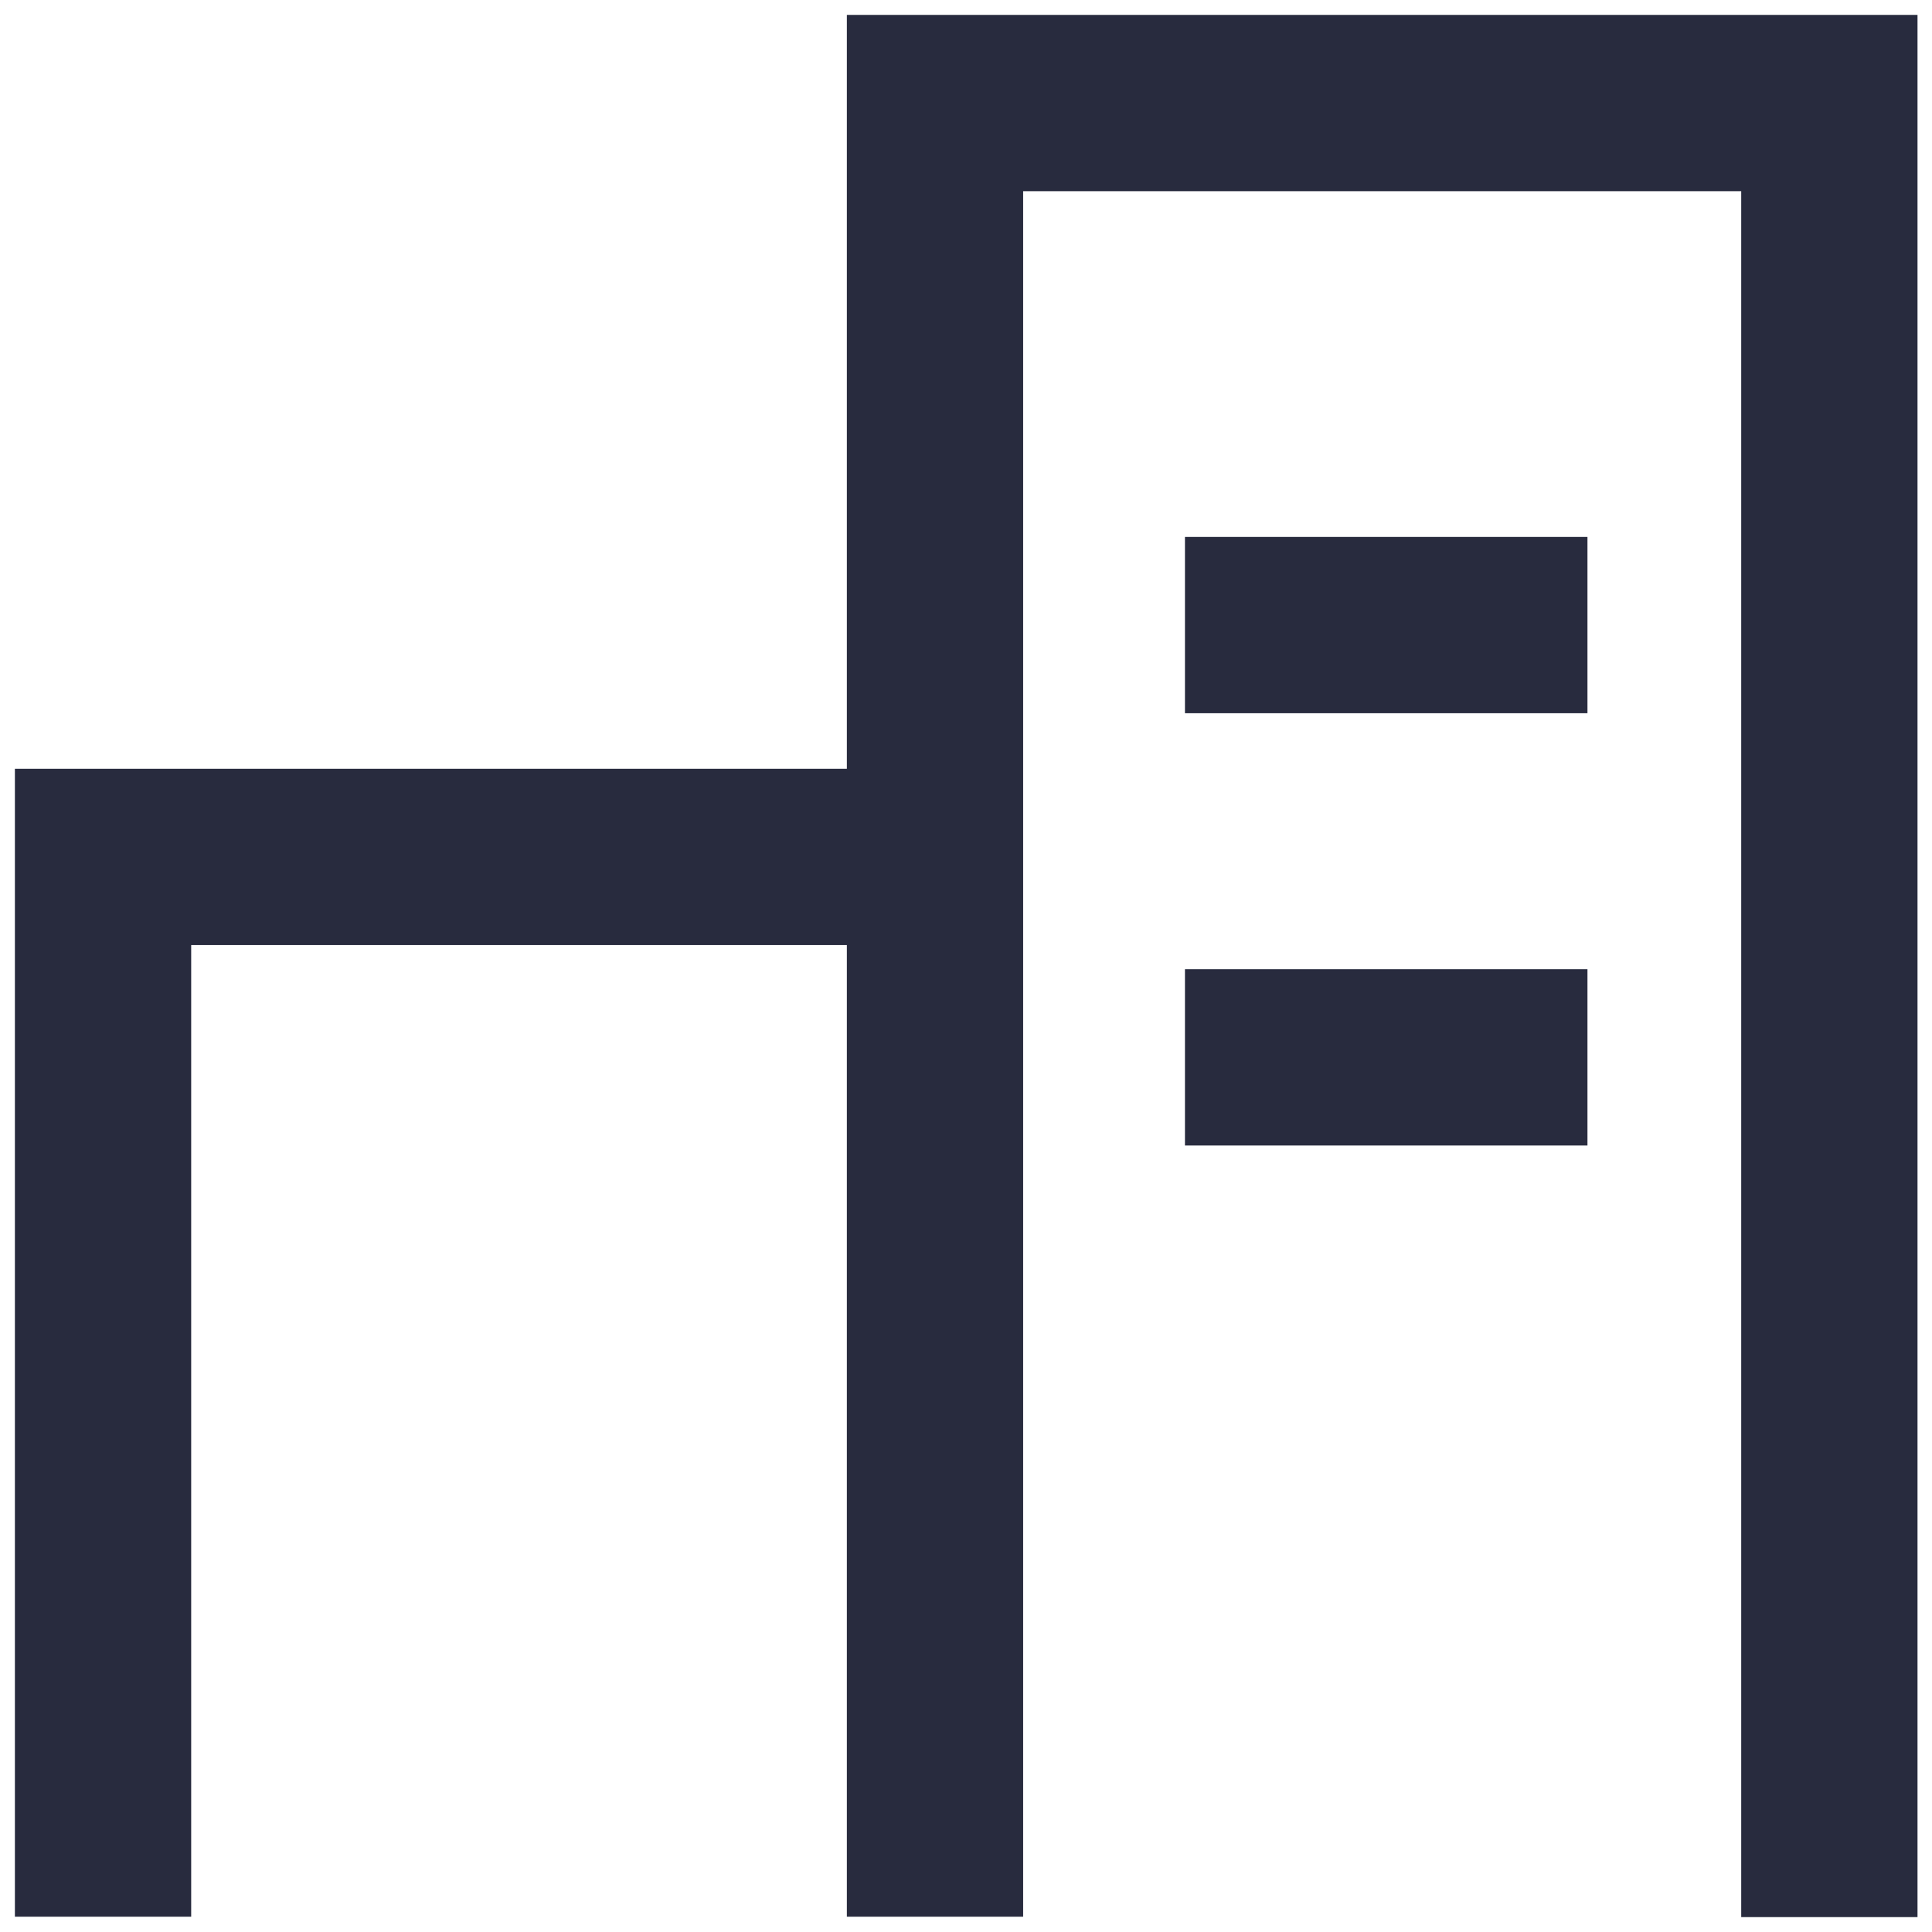
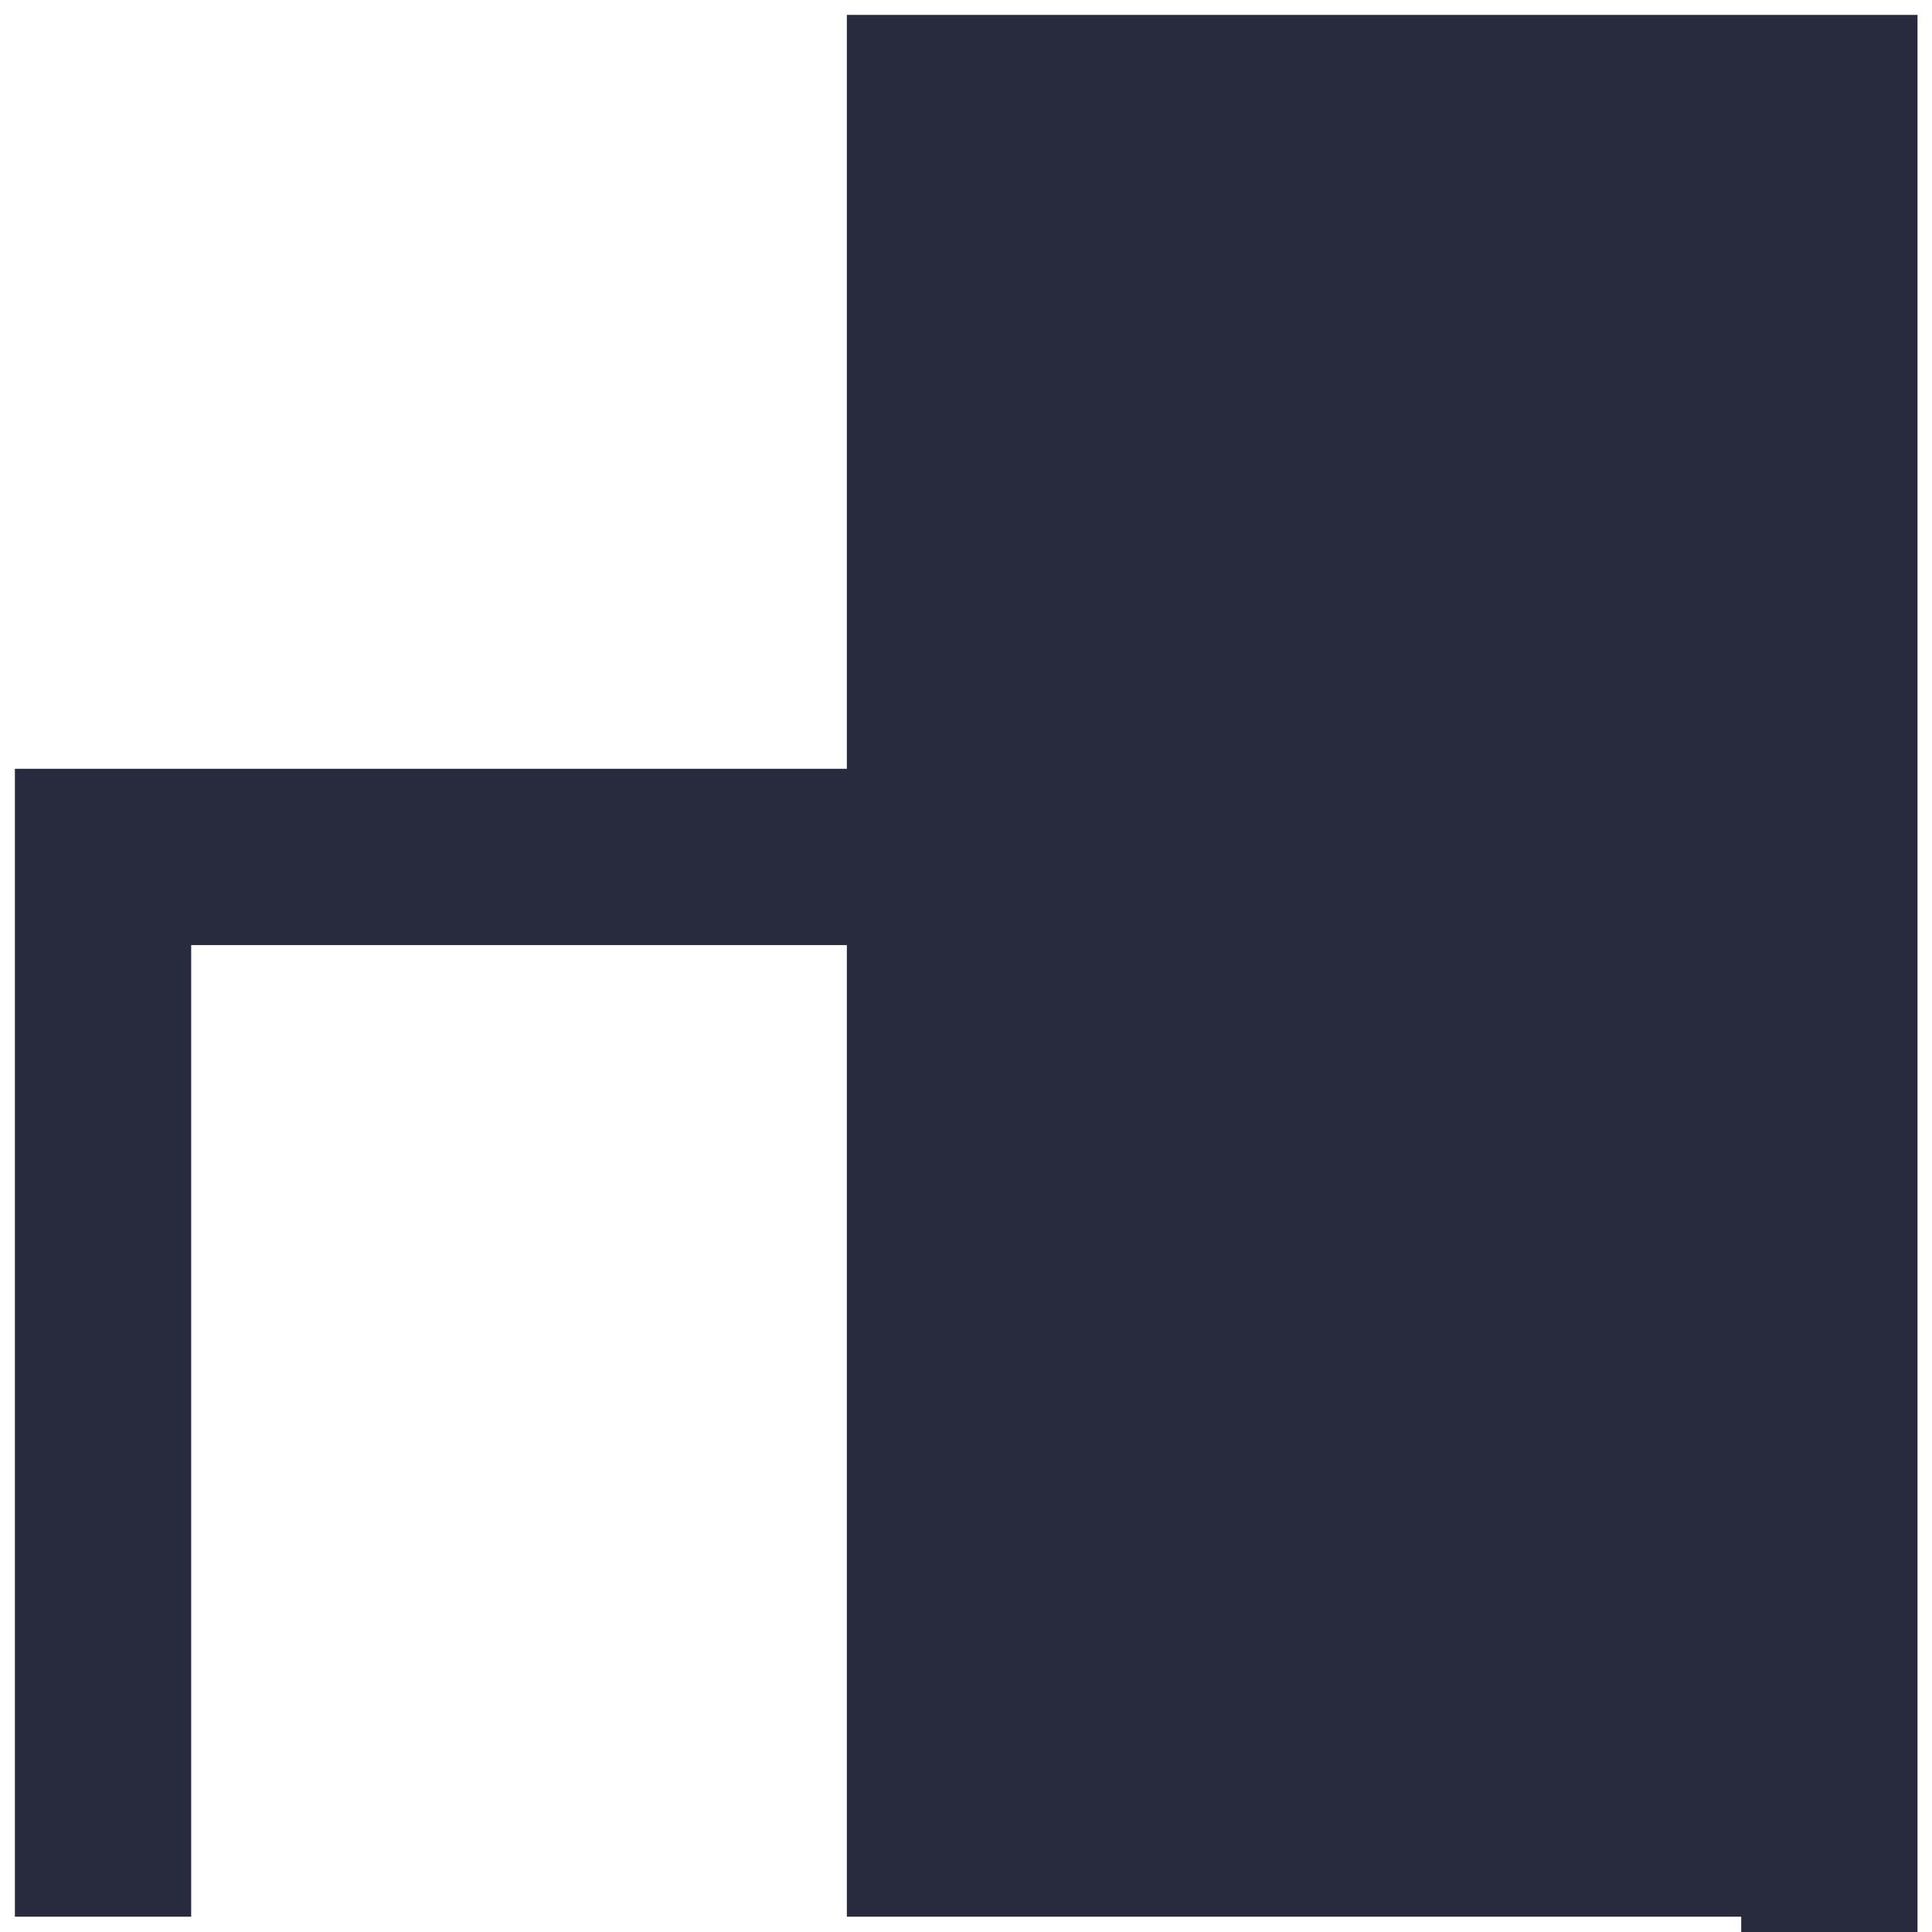
<svg xmlns="http://www.w3.org/2000/svg" id="Layer_1" width="48" height="48" viewBox="0 0 48 48">
  <defs>
    <style>.cls-1{fill:#282b3e;stroke-width:0px;}</style>
  </defs>
-   <path class="cls-1" d="M21.04.37v18.73H.37v28.52s4.38,0,4.38,0v-24.14h16.29v24.14s4.38,0,4.38,0V4.75h17.84v42.88s4.38,0,4.38,0V.37S21.04.37,21.04.37Z" />
-   <path class="cls-1" d="M29.44,13.34h10v4.38h-10v-4.38ZM29.44,24.08h10v4.38h-10v-4.38Z" />
+   <path class="cls-1" d="M21.04.37v18.73H.37v28.52s4.38,0,4.38,0v-24.14h16.29v24.14s4.38,0,4.38,0h17.84v42.88s4.38,0,4.38,0V.37S21.04.37,21.04.37Z" />
</svg>